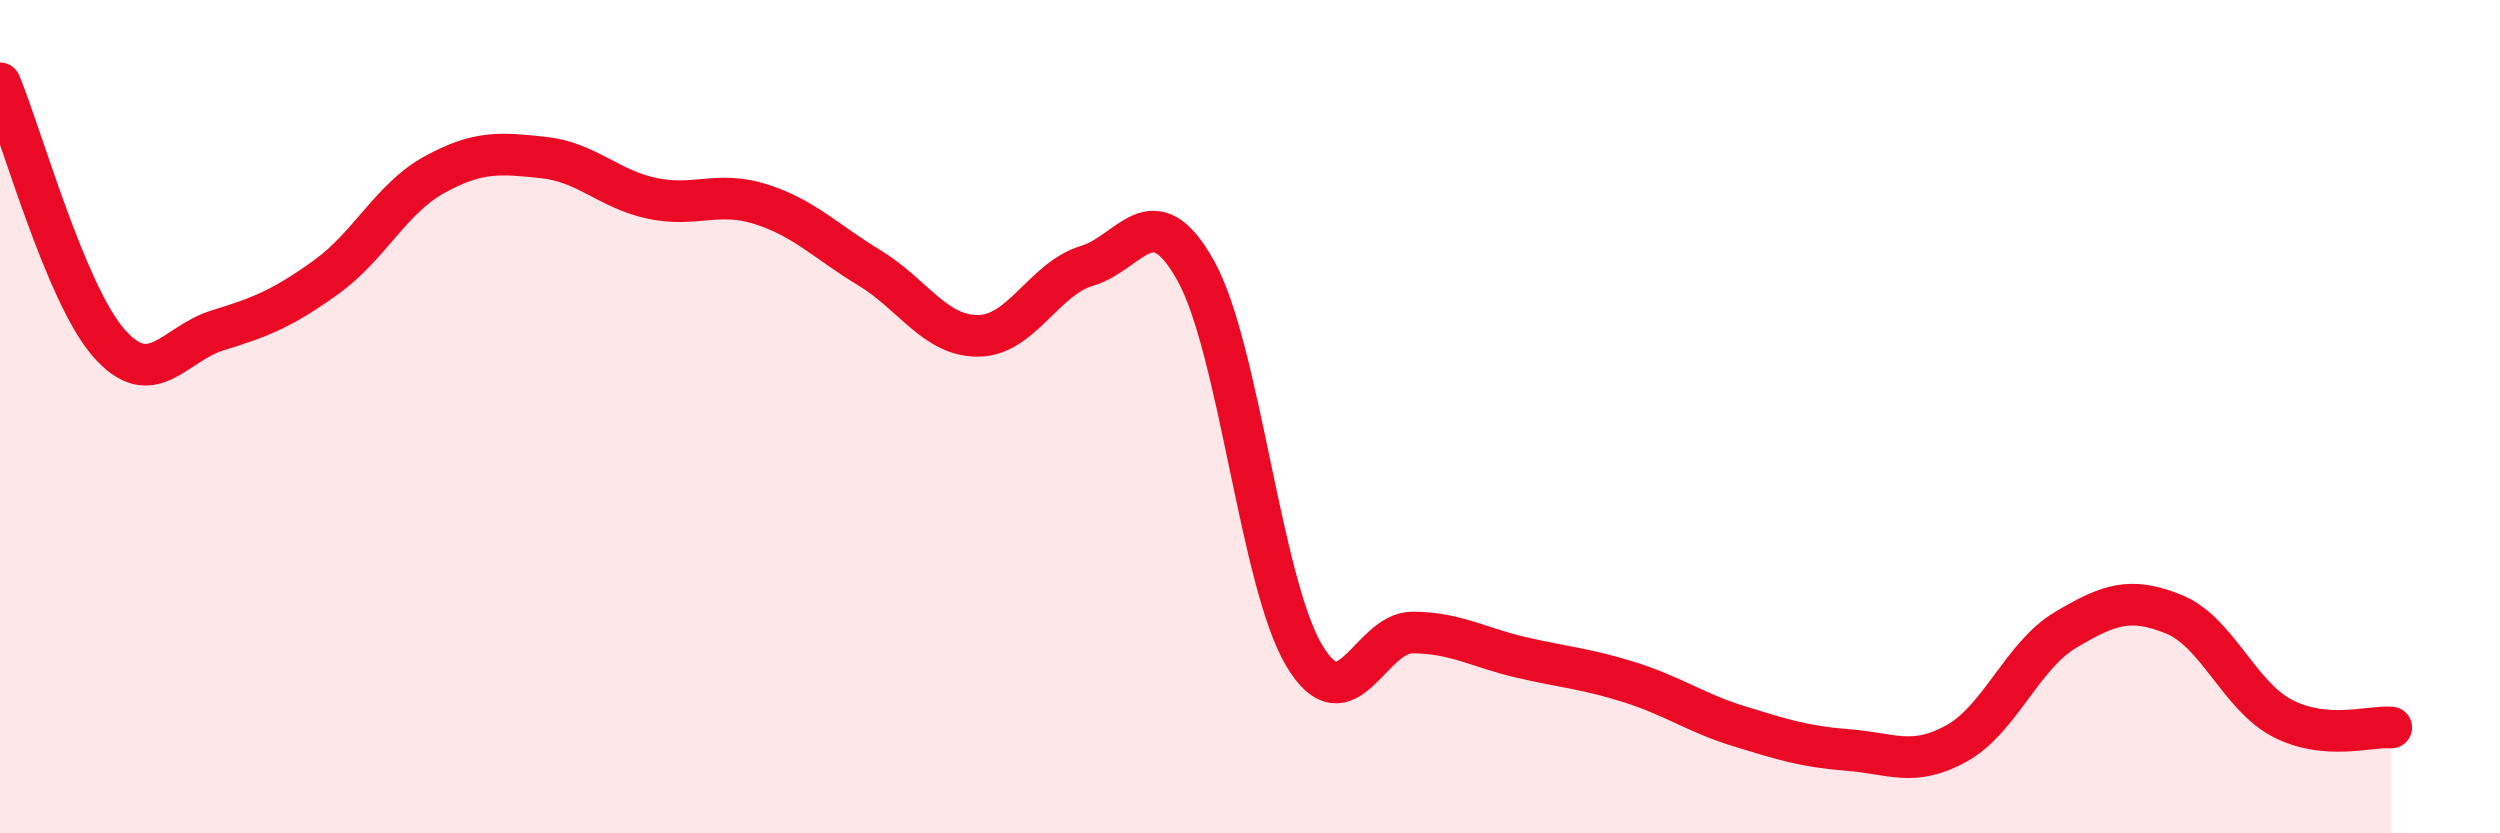
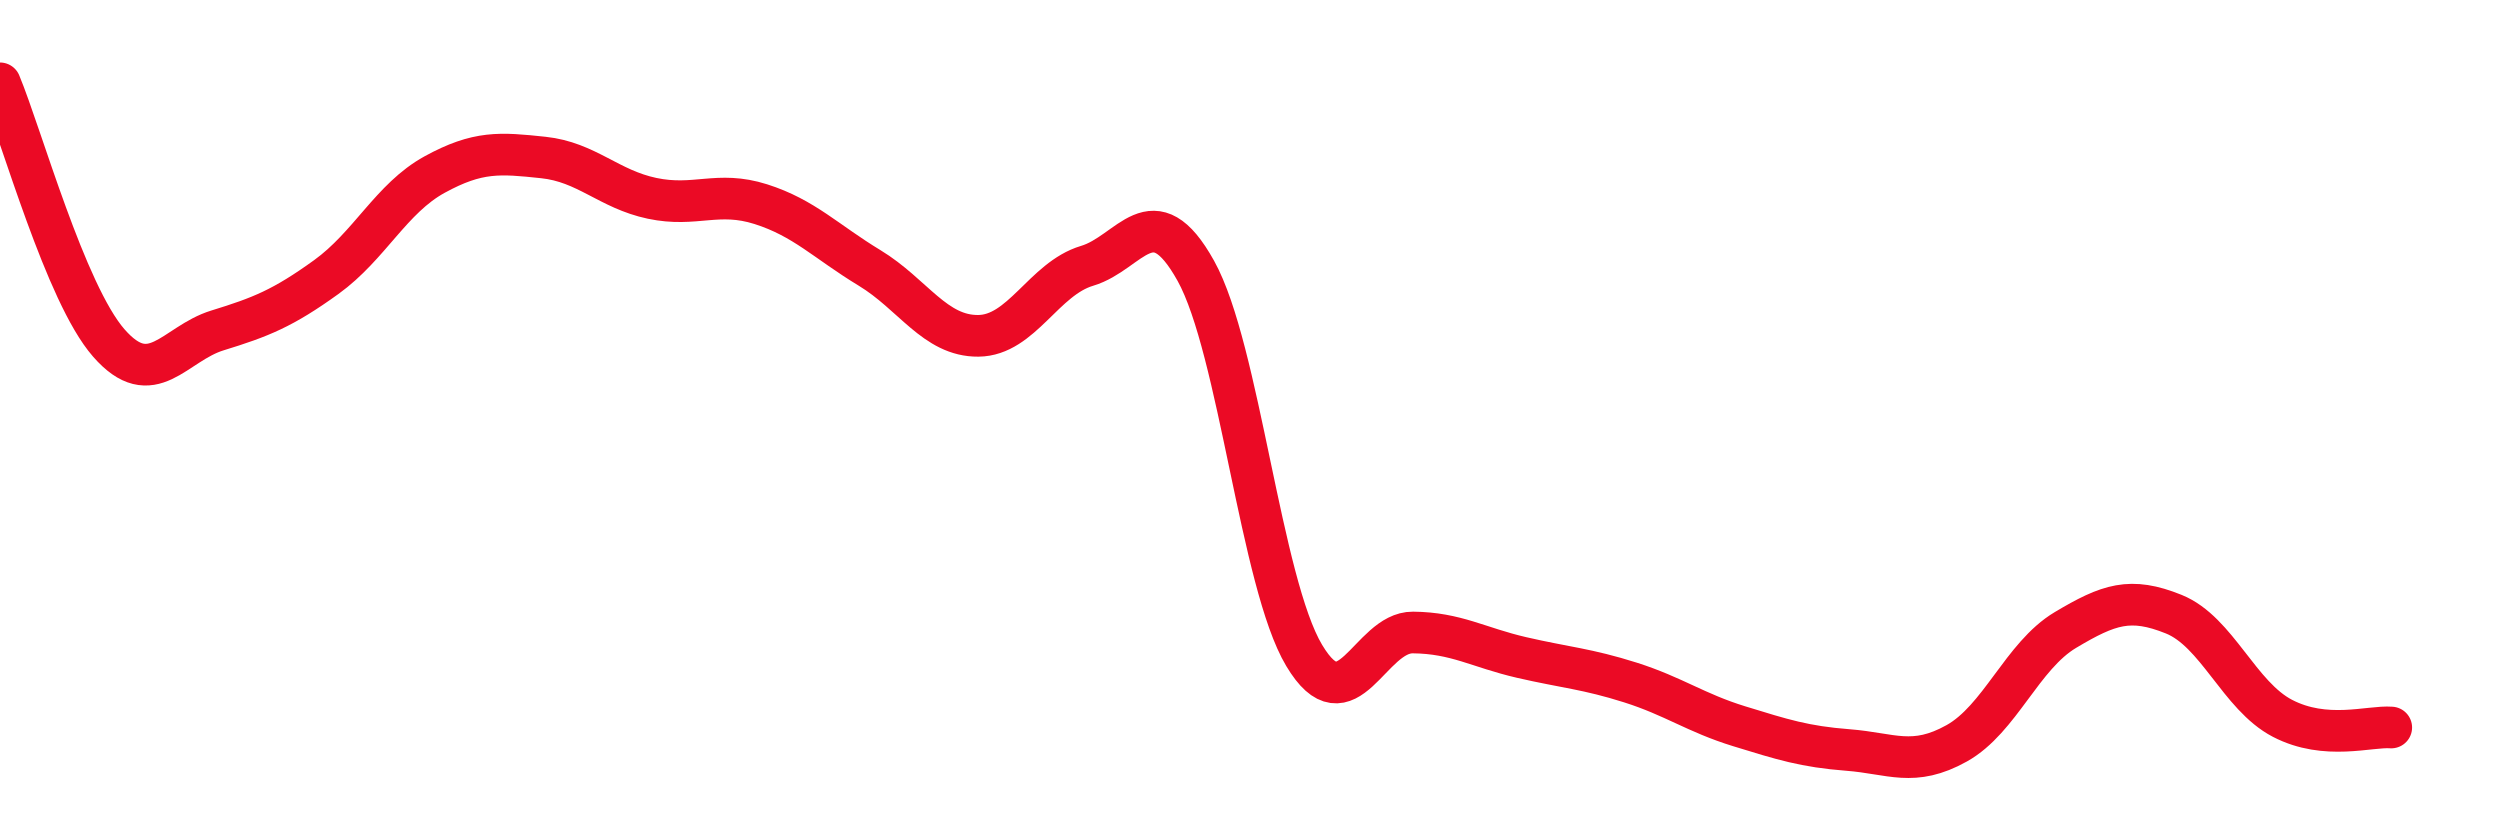
<svg xmlns="http://www.w3.org/2000/svg" width="60" height="20" viewBox="0 0 60 20">
-   <path d="M 0,2 C 0.52,3.25 1.57,7.04 2.61,8.23 C 3.65,9.42 4.18,8.25 5.22,7.93 C 6.26,7.61 6.79,7.4 7.83,6.65 C 8.87,5.9 9.39,4.76 10.43,4.19 C 11.47,3.62 12,3.67 13.04,3.78 C 14.08,3.89 14.61,4.54 15.65,4.76 C 16.69,4.98 17.22,4.57 18.26,4.9 C 19.3,5.23 19.83,5.8 20.87,6.43 C 21.91,7.06 22.44,8.07 23.48,8.06 C 24.52,8.05 25.05,6.69 26.09,6.38 C 27.13,6.07 27.66,4.63 28.7,6.5 C 29.74,8.37 30.26,13.99 31.3,15.73 C 32.34,17.47 32.87,15.17 33.91,15.18 C 34.95,15.19 35.48,15.54 36.52,15.78 C 37.56,16.02 38.09,16.05 39.13,16.38 C 40.17,16.71 40.7,17.11 41.74,17.43 C 42.78,17.75 43.31,17.92 44.35,18 C 45.39,18.08 45.92,18.42 46.96,17.84 C 48,17.26 48.53,15.74 49.57,15.12 C 50.61,14.5 51.13,14.32 52.17,14.74 C 53.21,15.16 53.74,16.7 54.78,17.24 C 55.82,17.78 56.87,17.42 57.39,17.46L57.39 20L0 20Z" fill="#EB0A25" opacity="0.1" stroke-linecap="round" stroke-linejoin="round" />
  <path d="M 0,2 C 0.52,3.25 1.57,7.04 2.61,8.23 C 3.65,9.42 4.18,8.25 5.22,7.93 C 6.26,7.61 6.79,7.4 7.83,6.65 C 8.87,5.9 9.39,4.76 10.43,4.19 C 11.47,3.62 12,3.67 13.04,3.78 C 14.08,3.89 14.61,4.54 15.65,4.76 C 16.69,4.98 17.22,4.57 18.26,4.9 C 19.3,5.23 19.83,5.8 20.87,6.43 C 21.91,7.06 22.44,8.07 23.48,8.06 C 24.52,8.05 25.05,6.69 26.09,6.38 C 27.13,6.07 27.66,4.63 28.7,6.5 C 29.74,8.37 30.26,13.99 31.3,15.73 C 32.34,17.47 32.87,15.17 33.91,15.18 C 34.95,15.19 35.48,15.54 36.52,15.78 C 37.56,16.02 38.09,16.05 39.13,16.38 C 40.17,16.71 40.7,17.11 41.74,17.43 C 42.78,17.75 43.31,17.92 44.35,18 C 45.39,18.08 45.92,18.42 46.96,17.84 C 48,17.26 48.53,15.74 49.57,15.12 C 50.61,14.5 51.13,14.32 52.17,14.74 C 53.21,15.16 53.74,16.7 54.78,17.24 C 55.82,17.78 56.87,17.42 57.39,17.46" stroke="#EB0A25" stroke-width="1" fill="none" stroke-linecap="round" stroke-linejoin="round" />
</svg>